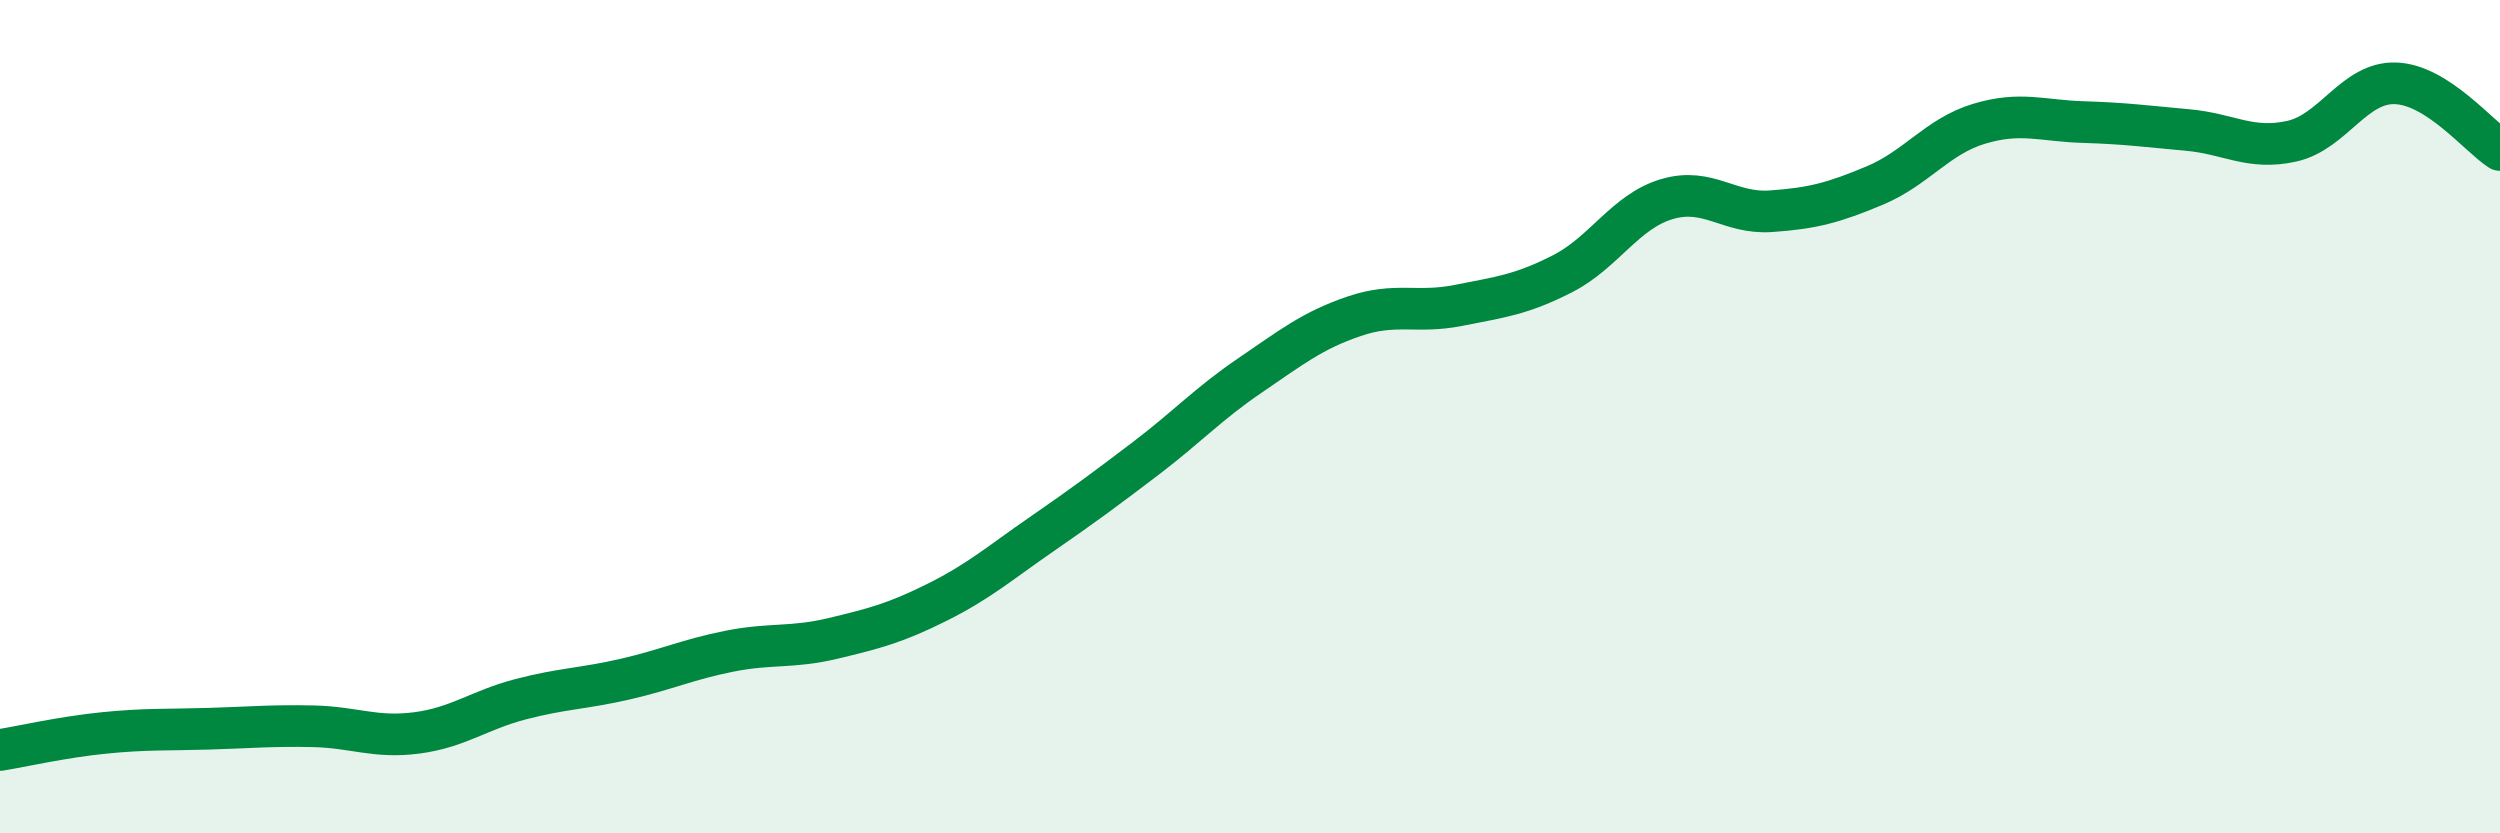
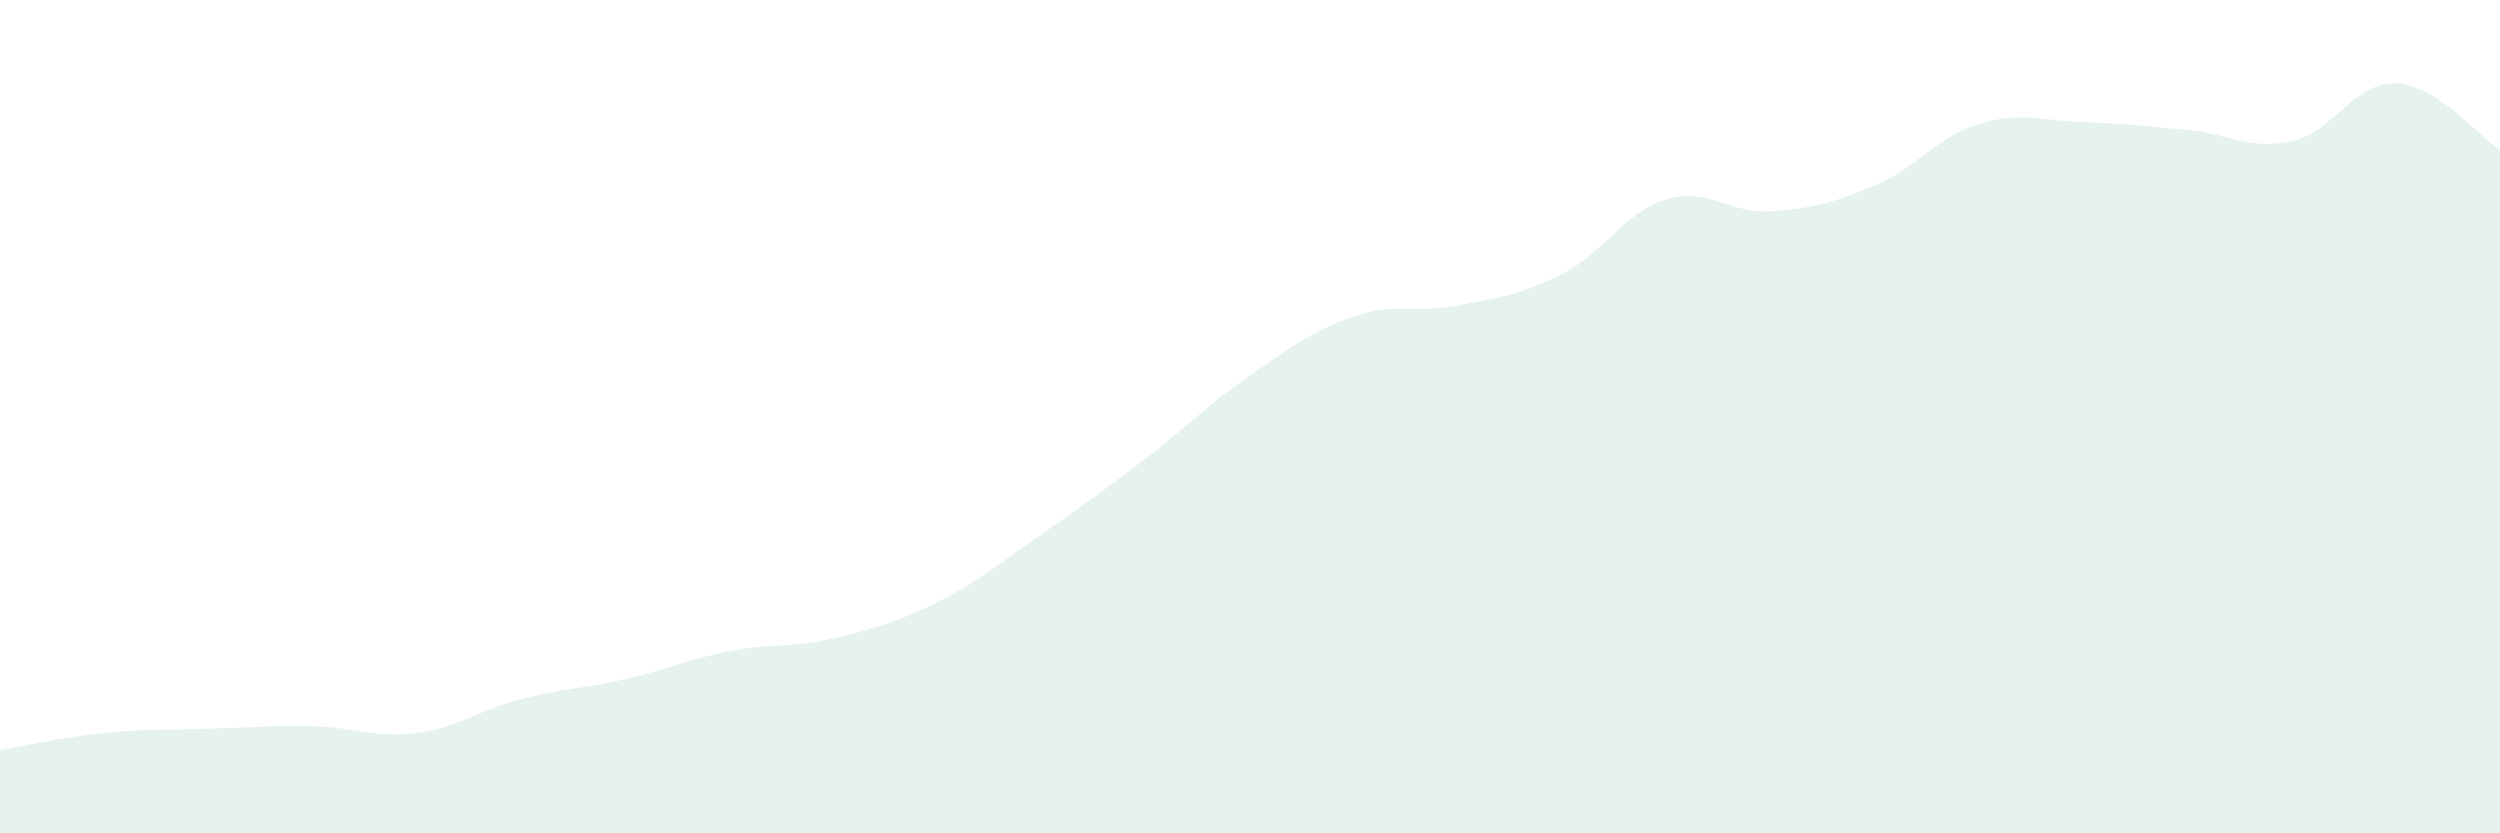
<svg xmlns="http://www.w3.org/2000/svg" width="60" height="20" viewBox="0 0 60 20">
  <path d="M 0,18 C 0.5,17.92 1.5,17.69 2.5,17.59 C 3.5,17.49 4,17.52 5,17.49 C 6,17.46 6.5,17.41 7.5,17.43 C 8.5,17.45 9,17.72 10,17.59 C 11,17.46 11.5,17.04 12.5,16.78 C 13.5,16.52 14,16.53 15,16.3 C 16,16.07 16.5,15.83 17.5,15.63 C 18.5,15.43 19,15.56 20,15.32 C 21,15.08 21.5,14.95 22.5,14.45 C 23.5,13.95 24,13.51 25,12.82 C 26,12.13 26.5,11.76 27.5,11 C 28.5,10.24 29,9.69 30,9.01 C 31,8.33 31.5,7.93 32.5,7.59 C 33.5,7.25 34,7.53 35,7.33 C 36,7.13 36.5,7.08 37.5,6.57 C 38.5,6.06 39,5.08 40,4.78 C 41,4.48 41.5,5.14 42.5,5.07 C 43.5,5 44,4.87 45,4.45 C 46,4.03 46.5,3.27 47.5,2.97 C 48.5,2.67 49,2.9 50,2.93 C 51,2.96 51.5,3.03 52.5,3.12 C 53.5,3.21 54,3.61 55,3.39 C 56,3.17 56.5,1.96 57.5,2 C 58.5,2.04 59.5,3.28 60,3.6L60 20L0 20Z" fill="#008740" opacity="0.1" stroke-linecap="round" stroke-linejoin="round" />
-   <path d="M 0,18 C 0.5,17.92 1.5,17.69 2.5,17.59 C 3.5,17.49 4,17.52 5,17.49 C 6,17.46 6.5,17.41 7.5,17.43 C 8.5,17.45 9,17.72 10,17.59 C 11,17.46 11.5,17.04 12.5,16.78 C 13.5,16.52 14,16.53 15,16.3 C 16,16.07 16.5,15.83 17.5,15.63 C 18.5,15.43 19,15.56 20,15.32 C 21,15.08 21.5,14.95 22.5,14.45 C 23.5,13.95 24,13.51 25,12.82 C 26,12.13 26.5,11.76 27.5,11 C 28.5,10.24 29,9.69 30,9.01 C 31,8.33 31.5,7.93 32.5,7.59 C 33.5,7.25 34,7.53 35,7.33 C 36,7.13 36.5,7.08 37.5,6.57 C 38.5,6.06 39,5.08 40,4.78 C 41,4.48 41.5,5.14 42.5,5.07 C 43.5,5 44,4.87 45,4.45 C 46,4.03 46.5,3.27 47.5,2.97 C 48.5,2.67 49,2.9 50,2.93 C 51,2.96 51.5,3.03 52.5,3.12 C 53.5,3.21 54,3.61 55,3.39 C 56,3.17 56.5,1.96 57.5,2 C 58.5,2.04 59.5,3.28 60,3.6" stroke="#008740" stroke-width="1" fill="none" stroke-linecap="round" stroke-linejoin="round" />
</svg>